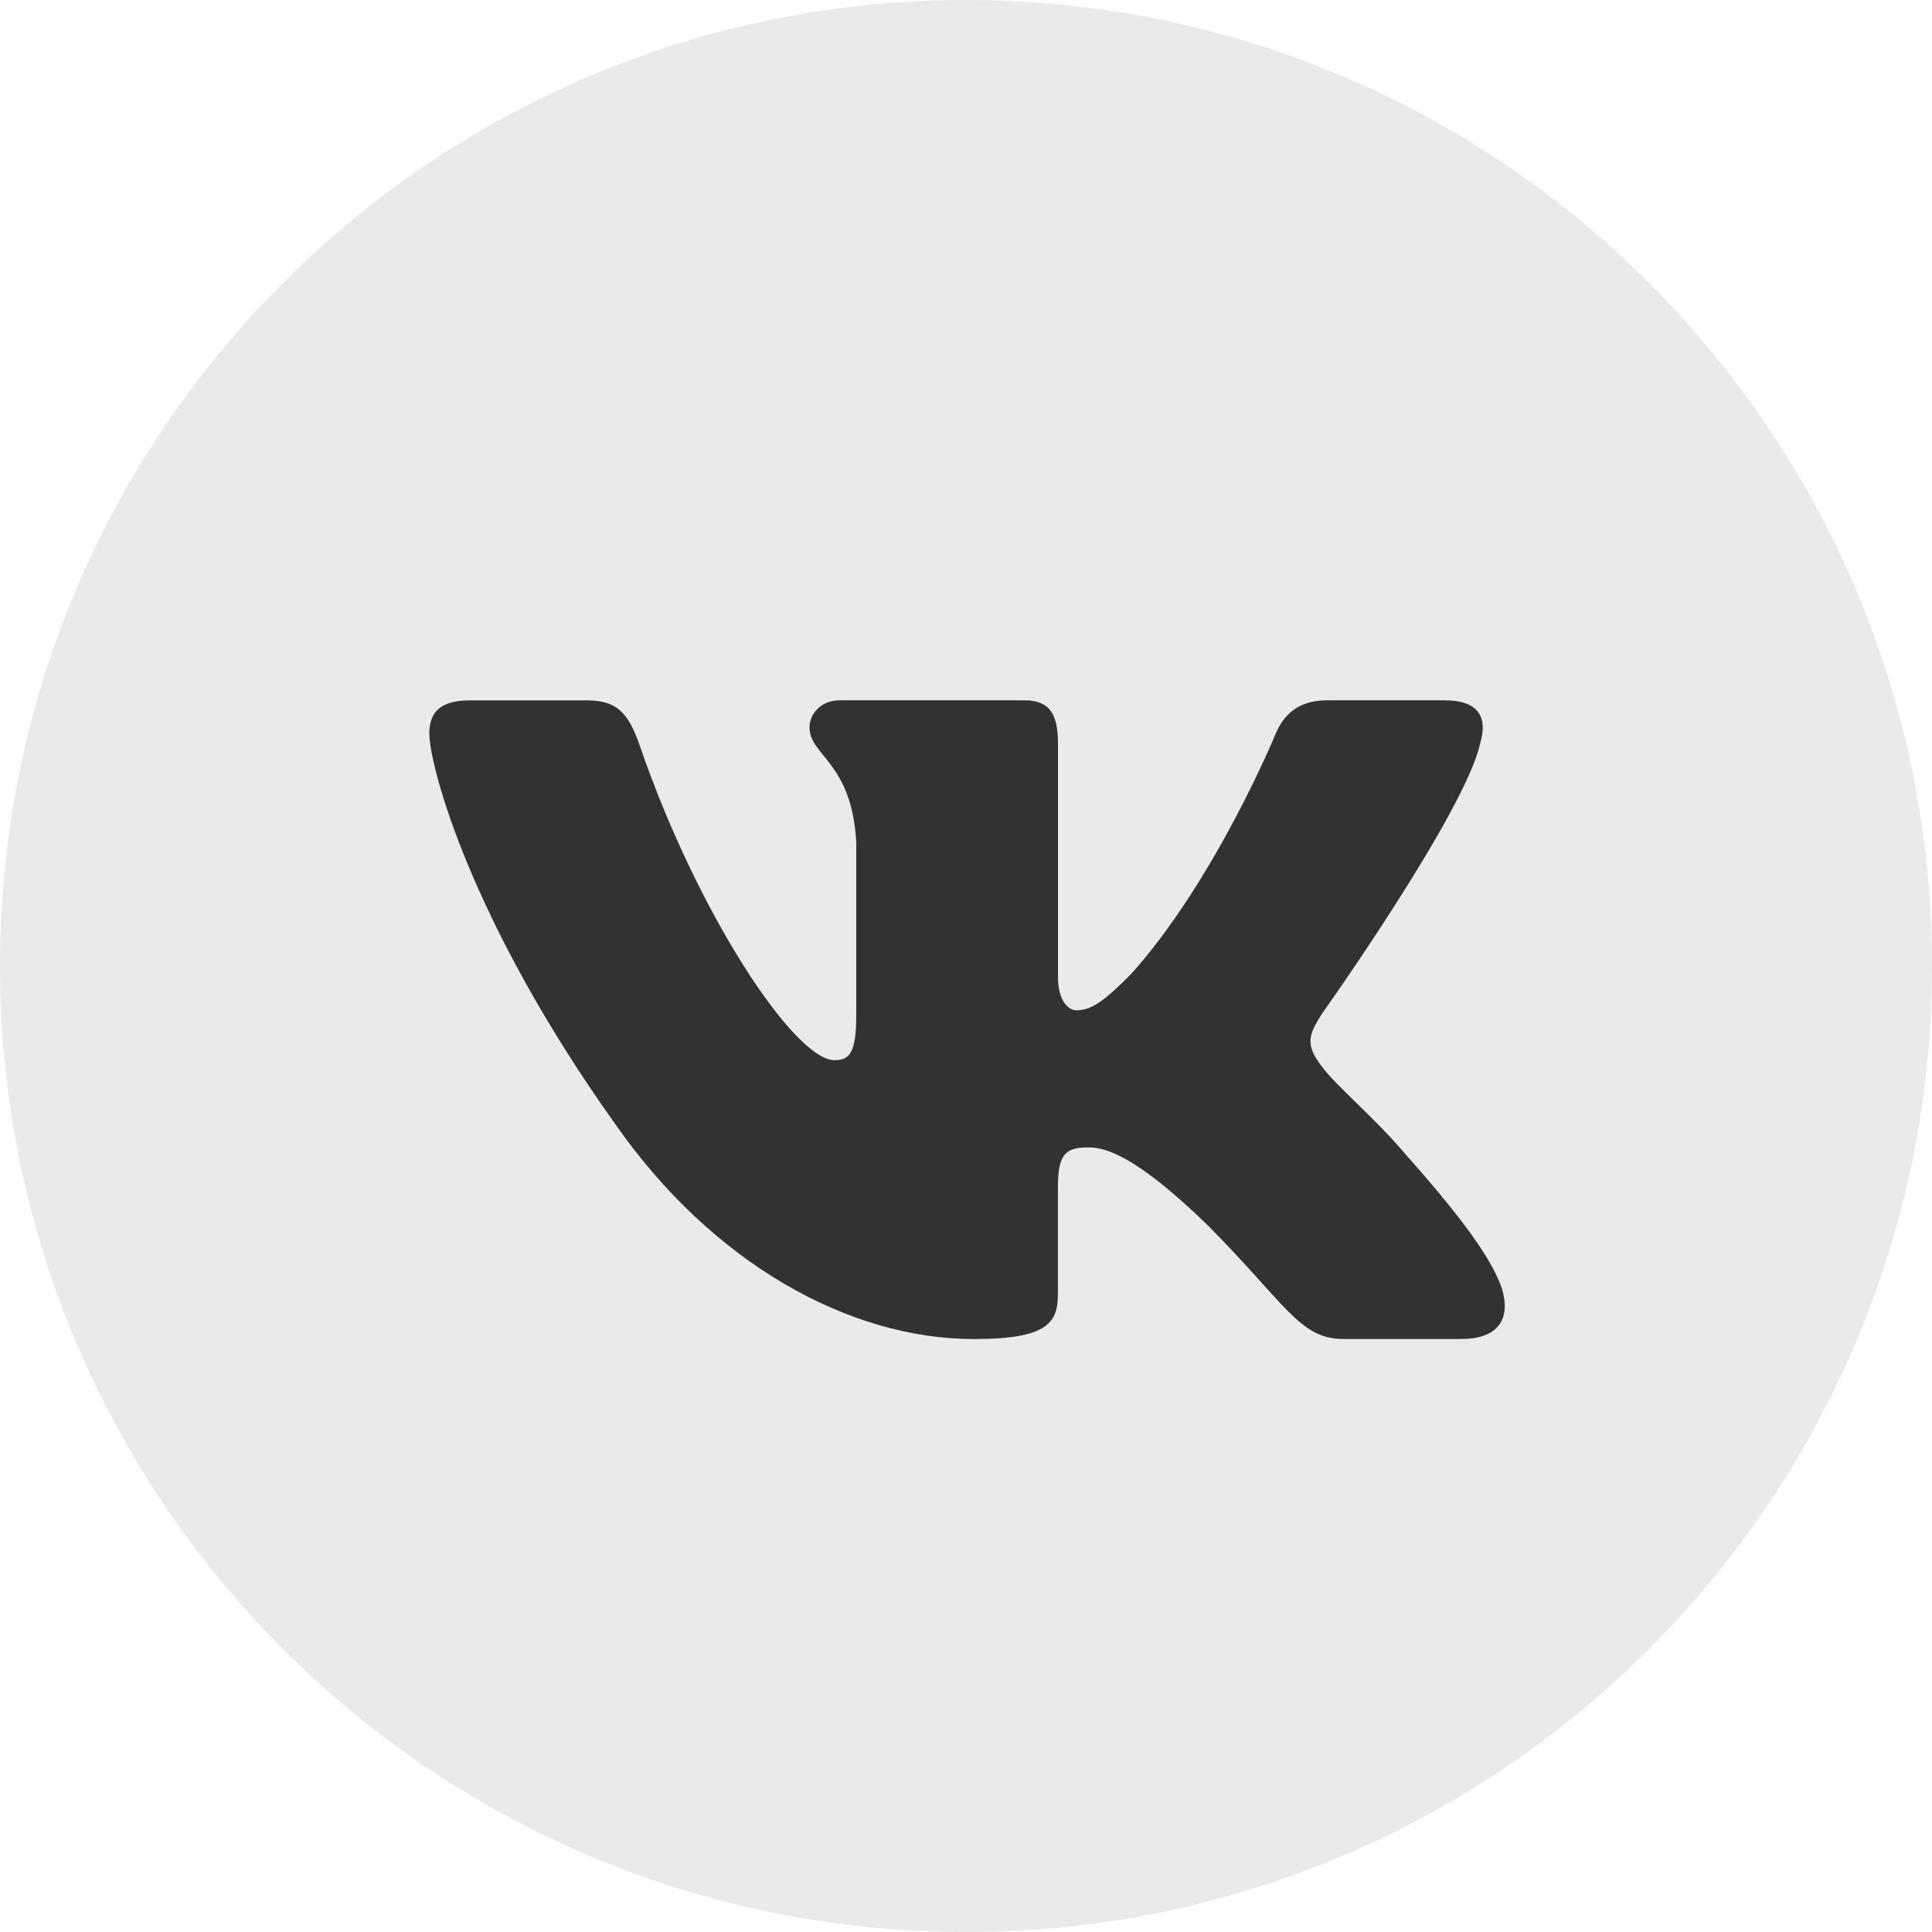
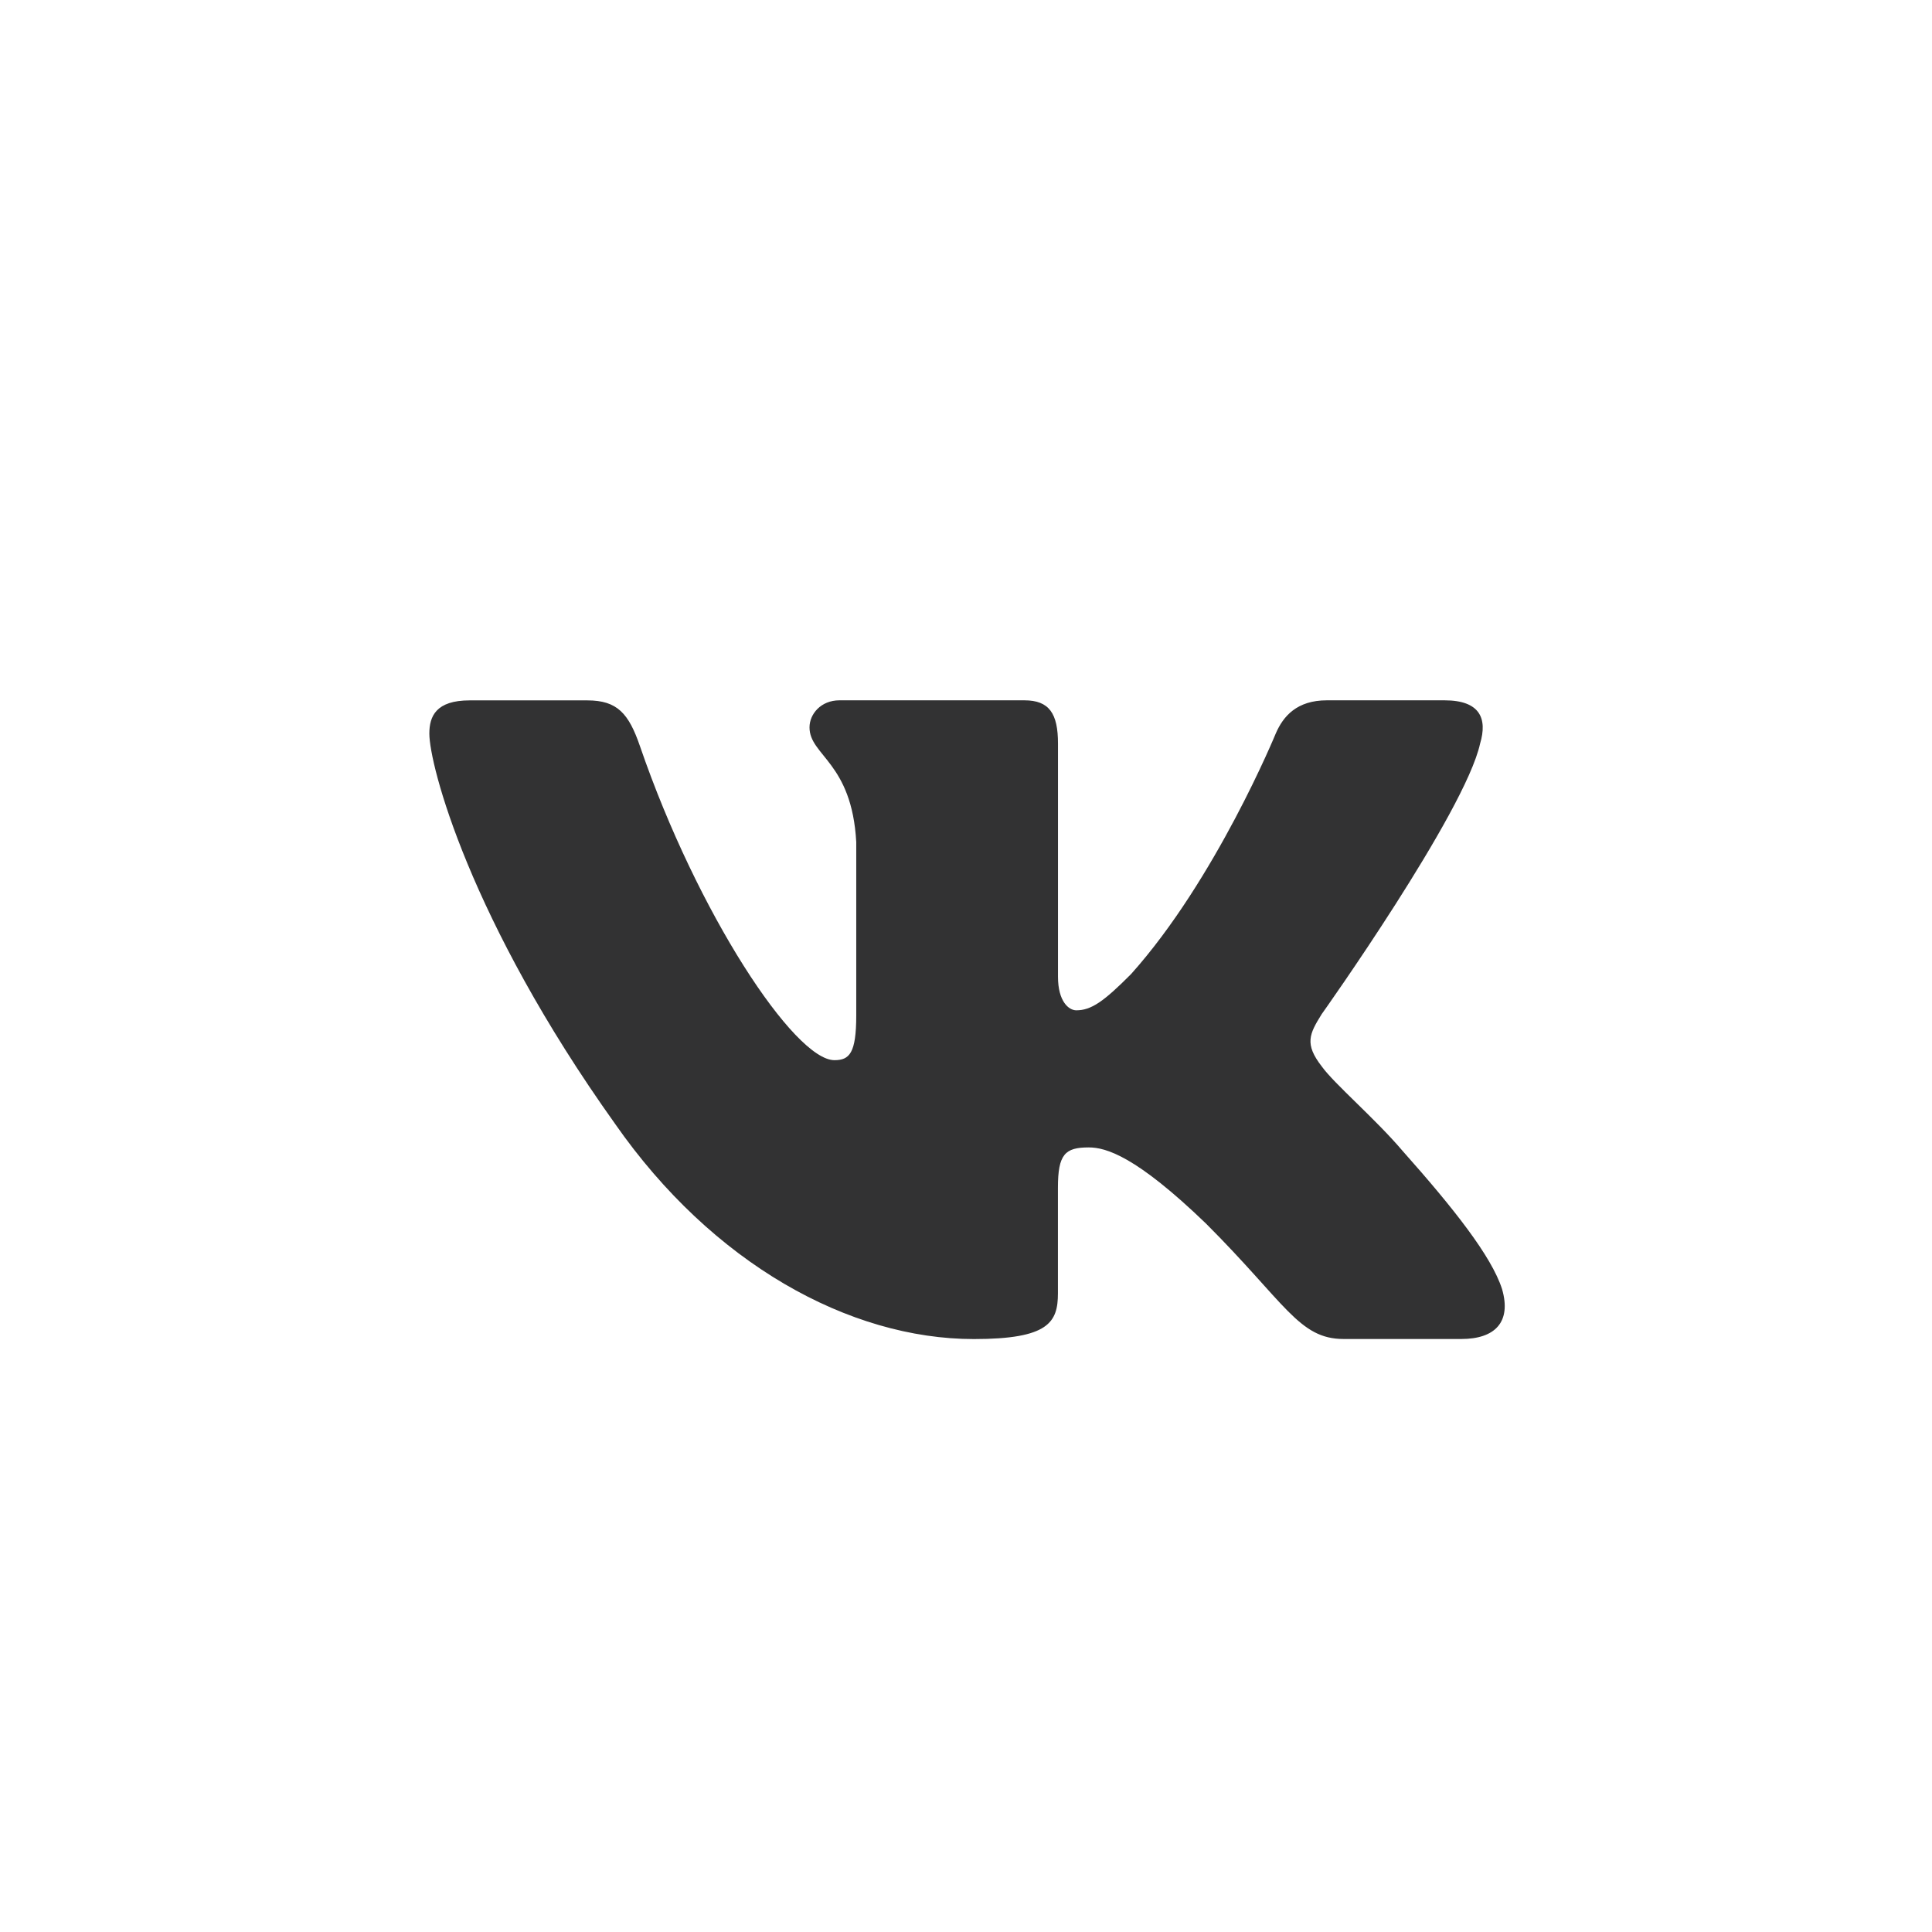
<svg xmlns="http://www.w3.org/2000/svg" width="31" height="31" viewBox="0 0 31 31" fill="none">
  <g clip-path="url(#clip0_1_1875)">
-     <path d="M31 15.5C31 24.06 24.06 31 15.5 31C6.94 31 0 24.06 0 15.5C0 6.94 6.94 0 15.5 0C24.06 0 31 6.94 31 15.5Z" fill="#EAEAEA" />
    <path d="M23.749 11.931C23.869 11.53 23.749 11.237 23.178 11.237H21.29C20.81 11.237 20.59 11.491 20.47 11.77C20.47 11.77 19.509 14.111 18.149 15.629C17.71 16.071 17.509 16.211 17.27 16.211C17.15 16.211 16.976 16.071 16.976 15.671V11.931C16.976 11.45 16.837 11.237 16.437 11.237H13.47C13.17 11.237 12.989 11.459 12.989 11.671C12.989 12.126 13.669 12.23 13.739 13.512V16.291C13.739 16.9 13.63 17.011 13.389 17.011C12.749 17.011 11.192 14.662 10.268 11.971C10.088 11.449 9.906 11.238 9.424 11.238H7.536C6.997 11.238 6.889 11.492 6.889 11.771C6.889 12.272 7.529 14.752 9.869 18.032C11.43 20.272 13.626 21.486 15.627 21.486C16.827 21.486 16.975 21.216 16.975 20.751V19.058C16.975 18.519 17.09 18.411 17.469 18.411C17.748 18.411 18.229 18.552 19.349 19.631C20.629 20.91 20.841 21.485 21.56 21.485H23.447C23.986 21.485 24.256 21.215 24.101 20.683C23.931 20.154 23.32 19.383 22.509 18.471C22.068 17.951 21.409 17.391 21.208 17.111C20.928 16.75 21.009 16.591 21.208 16.271C21.209 16.272 23.509 13.032 23.749 11.931Z" fill="#323233" />
  </g>
  <defs>
    <clipPath id="clip0_1_1875">
      <rect width="31" height="31" fill="white" />
    </clipPath>
  </defs>
</svg>